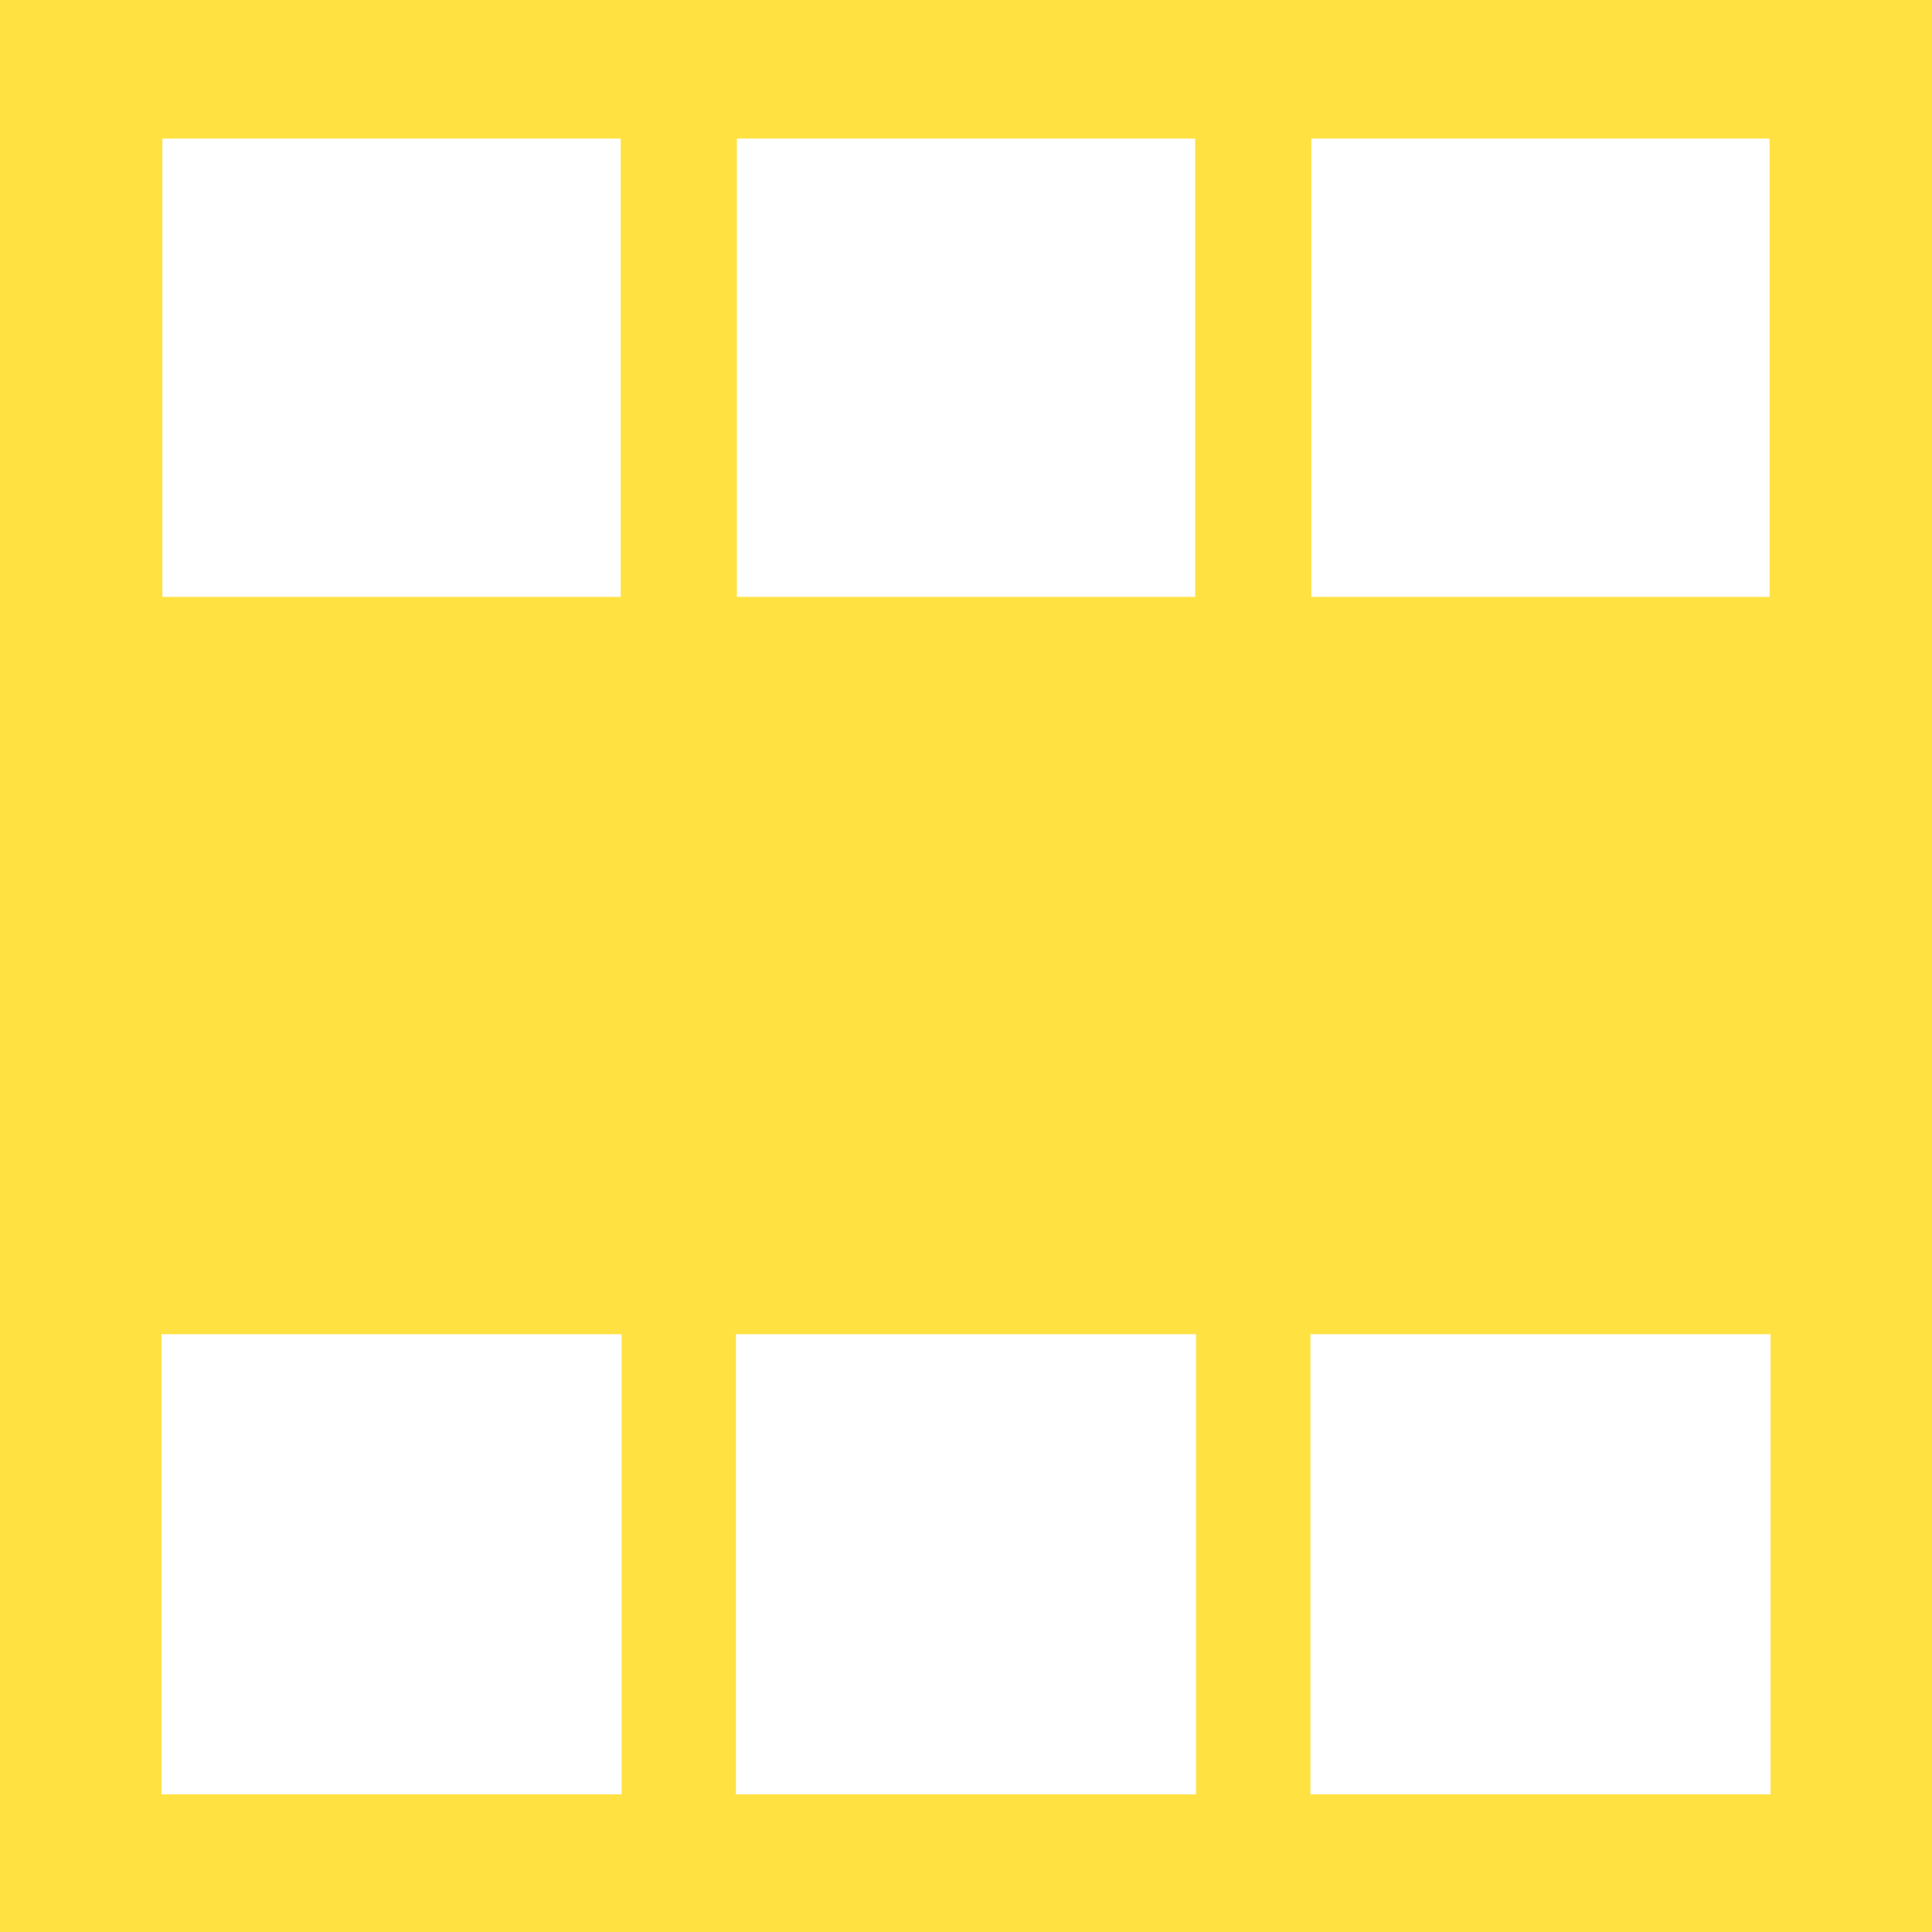
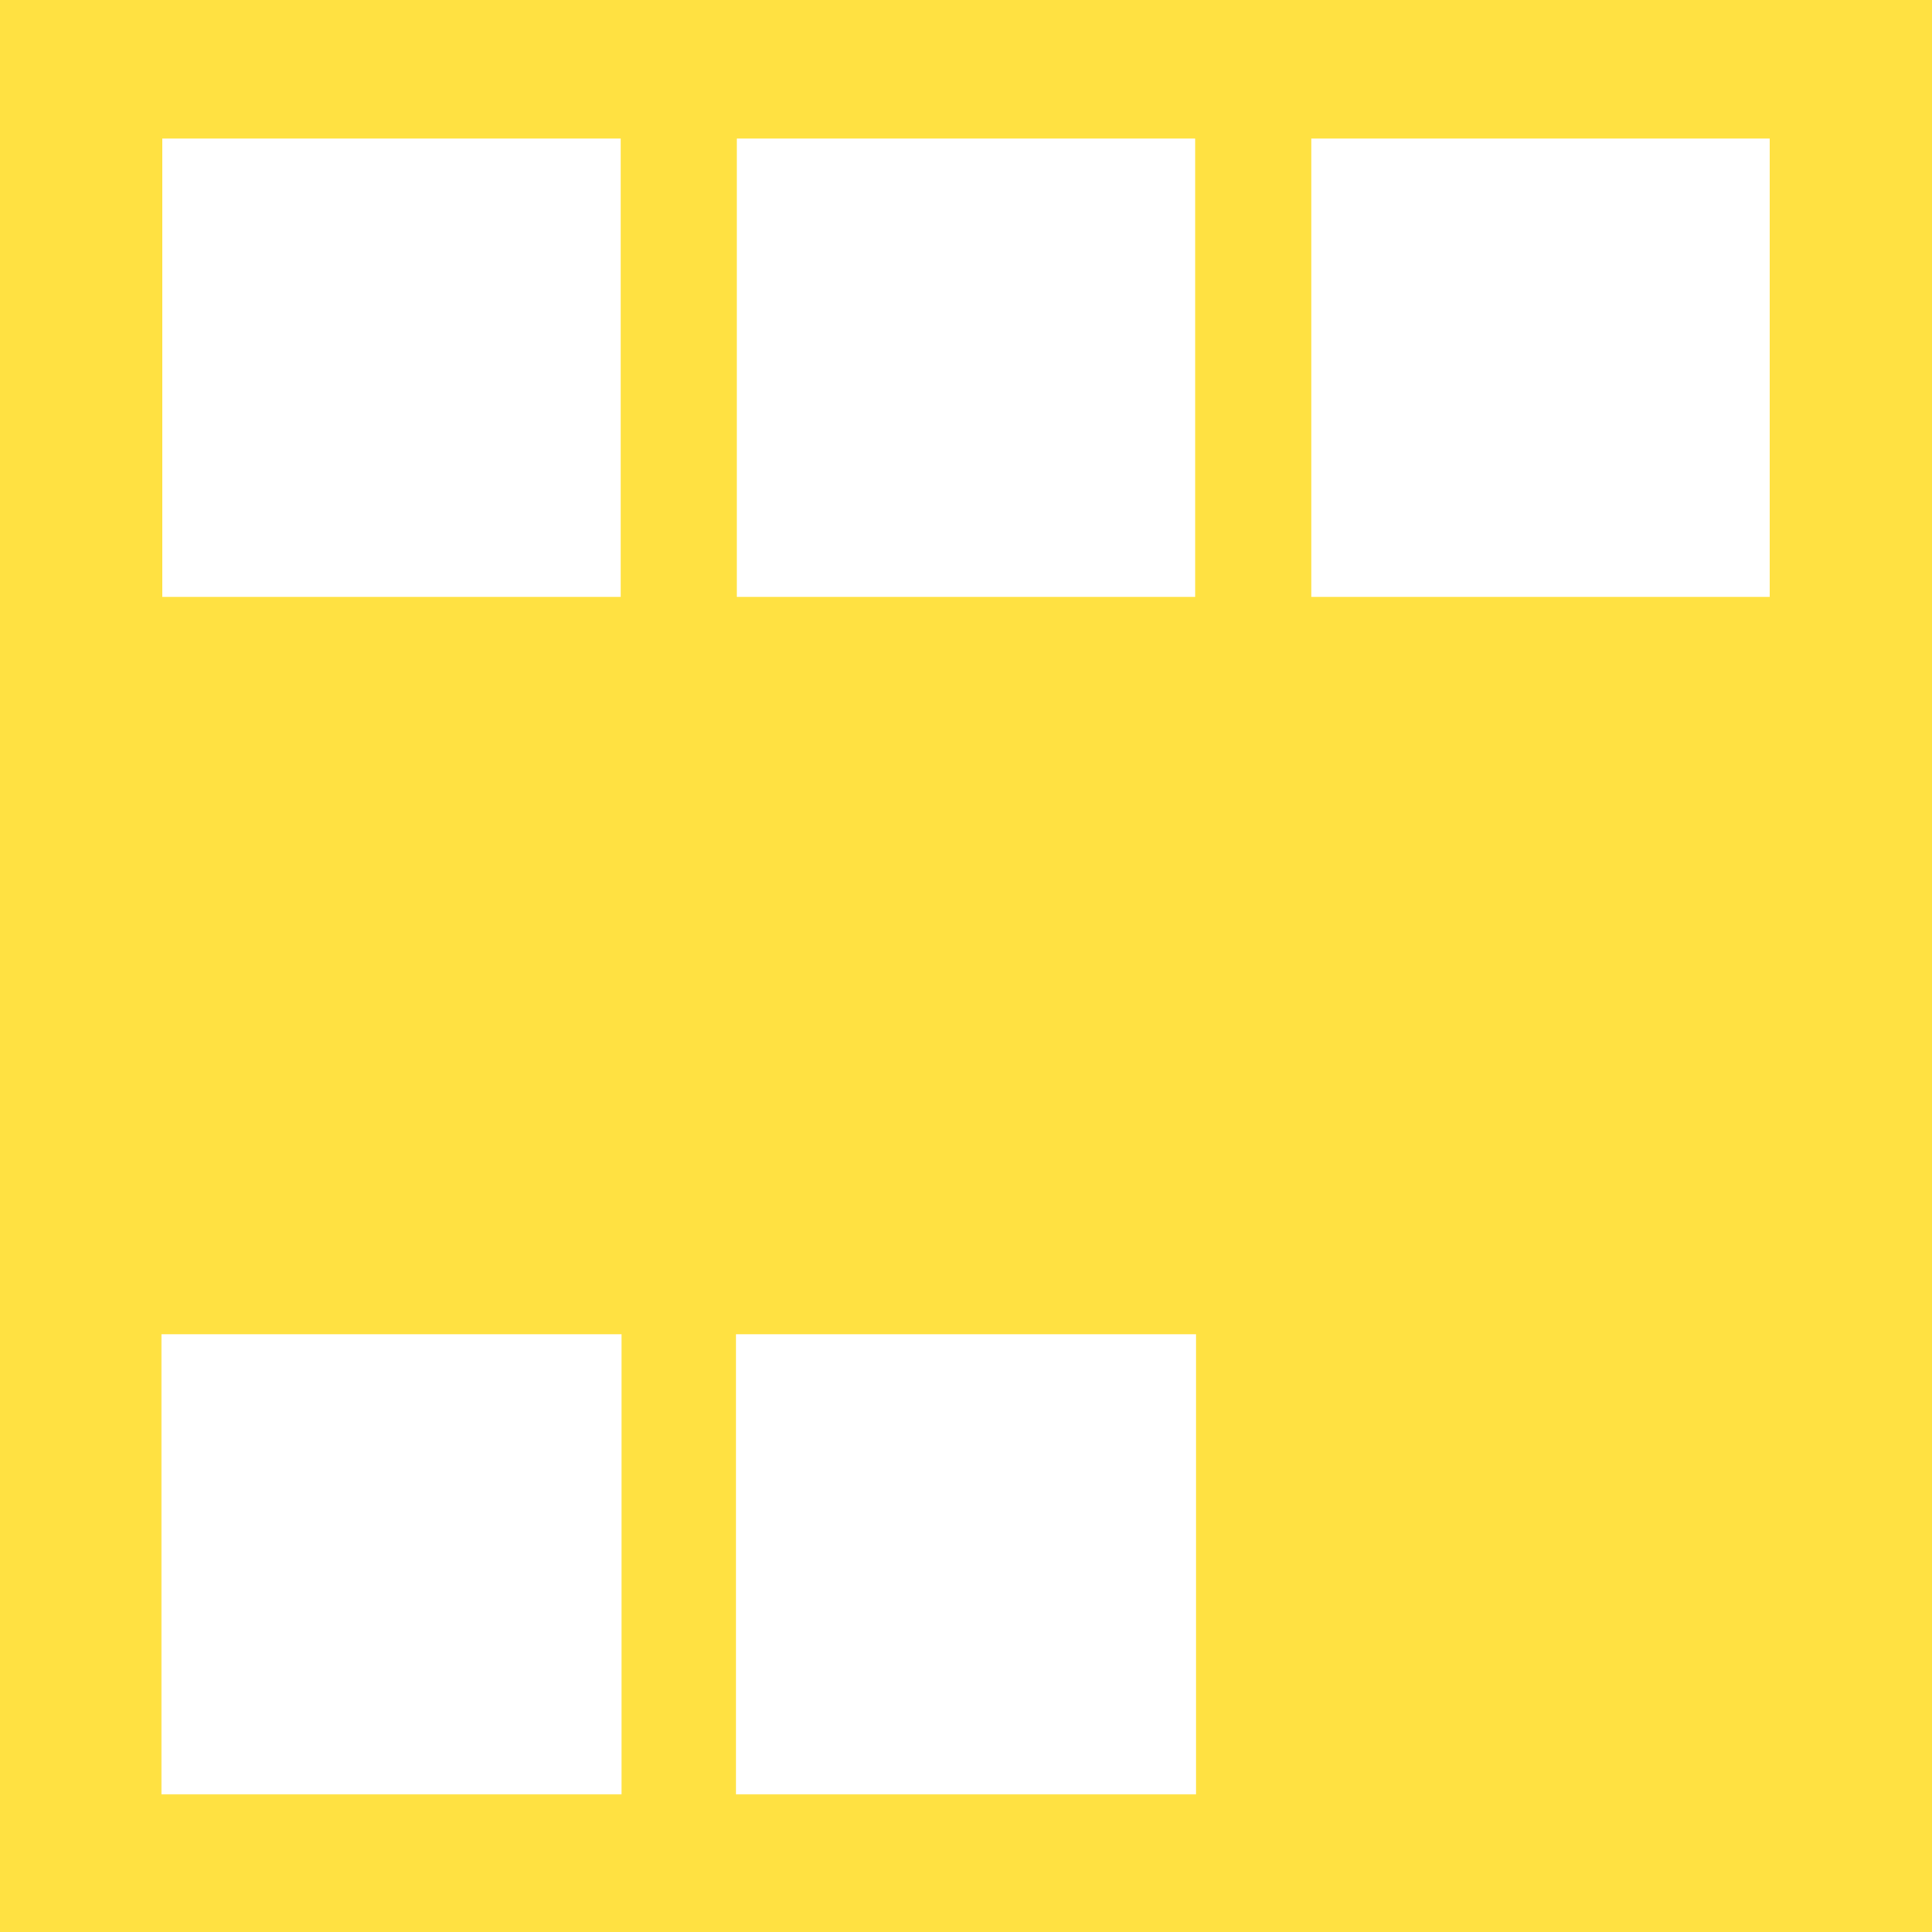
<svg xmlns="http://www.w3.org/2000/svg" width="1056" height="1056" viewBox="0 0 1056 1056" fill="none">
-   <path d="M0 0V1056H1056V0H0ZM402.75 75.75H653.25V326.25H402.75V75.75ZM339.75 980.75H88.25V729.25H339.75V980.75ZM339.25 326.25H88.75V75.75H339.25V326.25ZM653.75 980.75H402.25V729.25H653.75V980.75ZM967.75 980.75H716.25V729.25H967.75V980.75ZM967.25 326.25H716.75V75.75H967.25V326.25Z" fill="#FFE142" />
+   <path d="M0 0V1056H1056V0H0ZM402.75 75.75H653.25V326.25H402.75V75.75ZM339.75 980.75H88.25V729.25H339.75V980.75ZM339.25 326.25H88.75V75.75H339.25V326.25ZM653.75 980.75H402.25V729.25H653.75V980.75ZM967.75 980.75V729.25H967.75V980.75ZM967.25 326.25H716.75V75.75H967.25V326.25Z" fill="#FFE142" />
</svg>